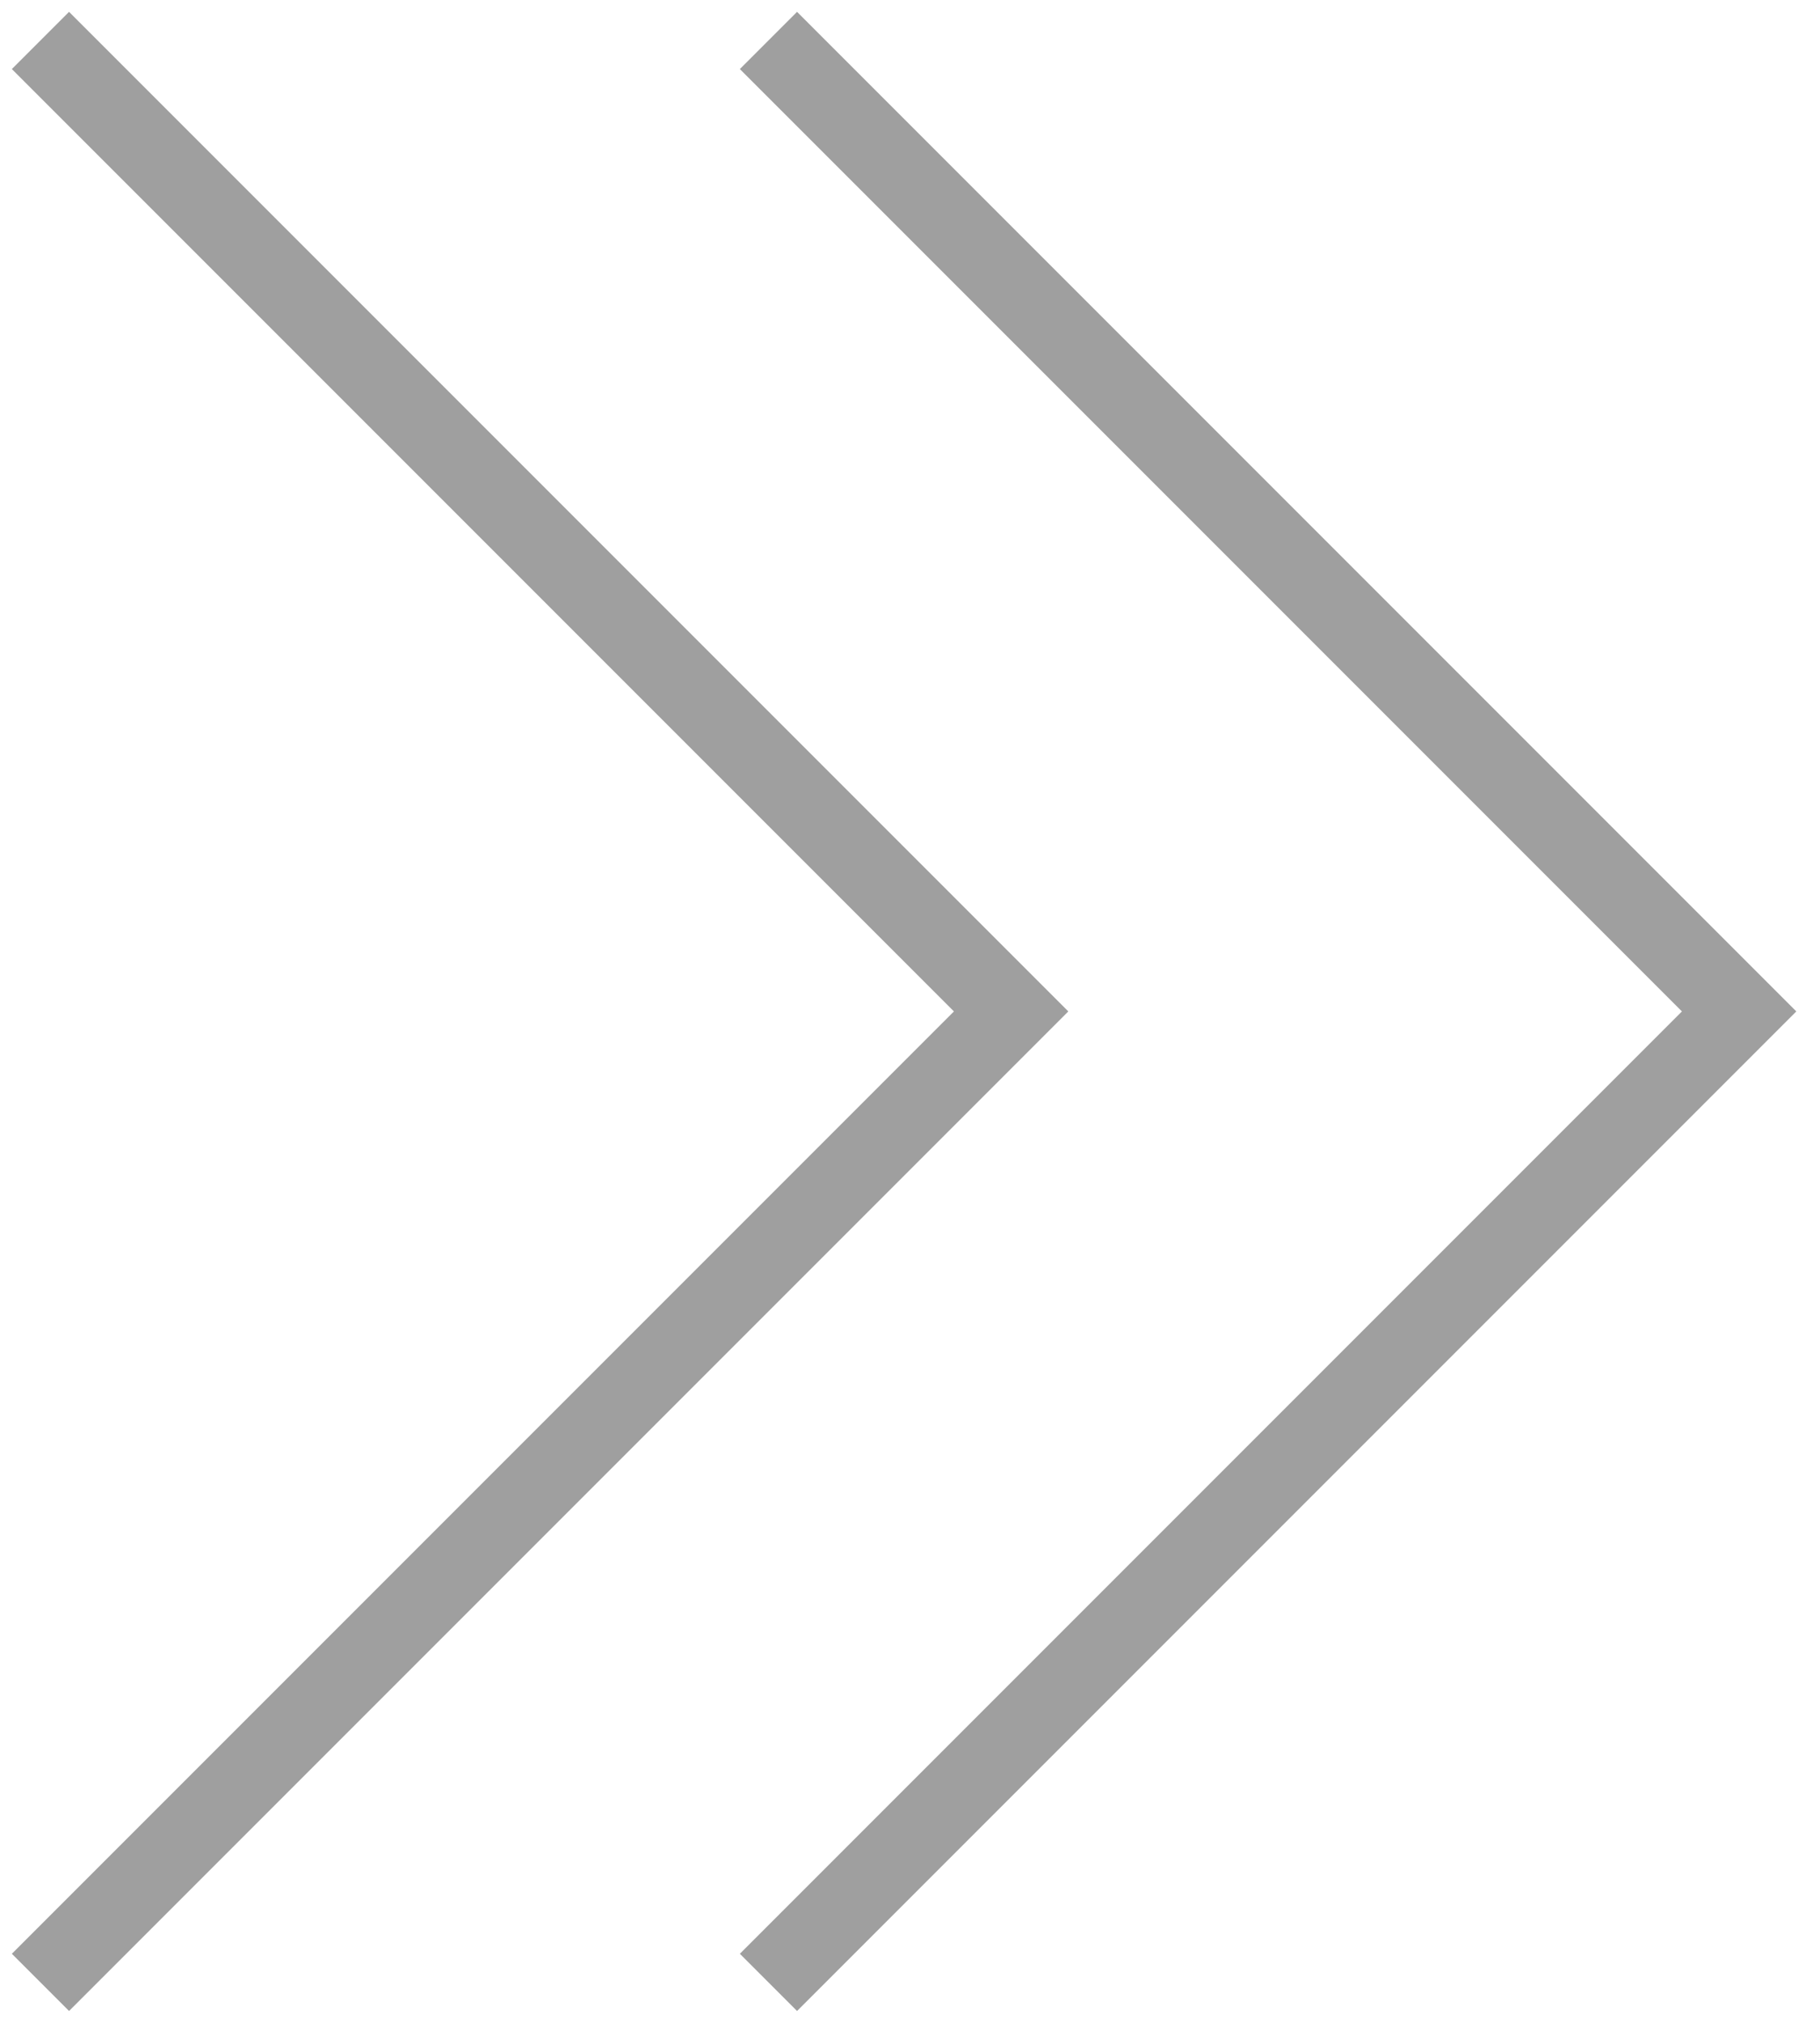
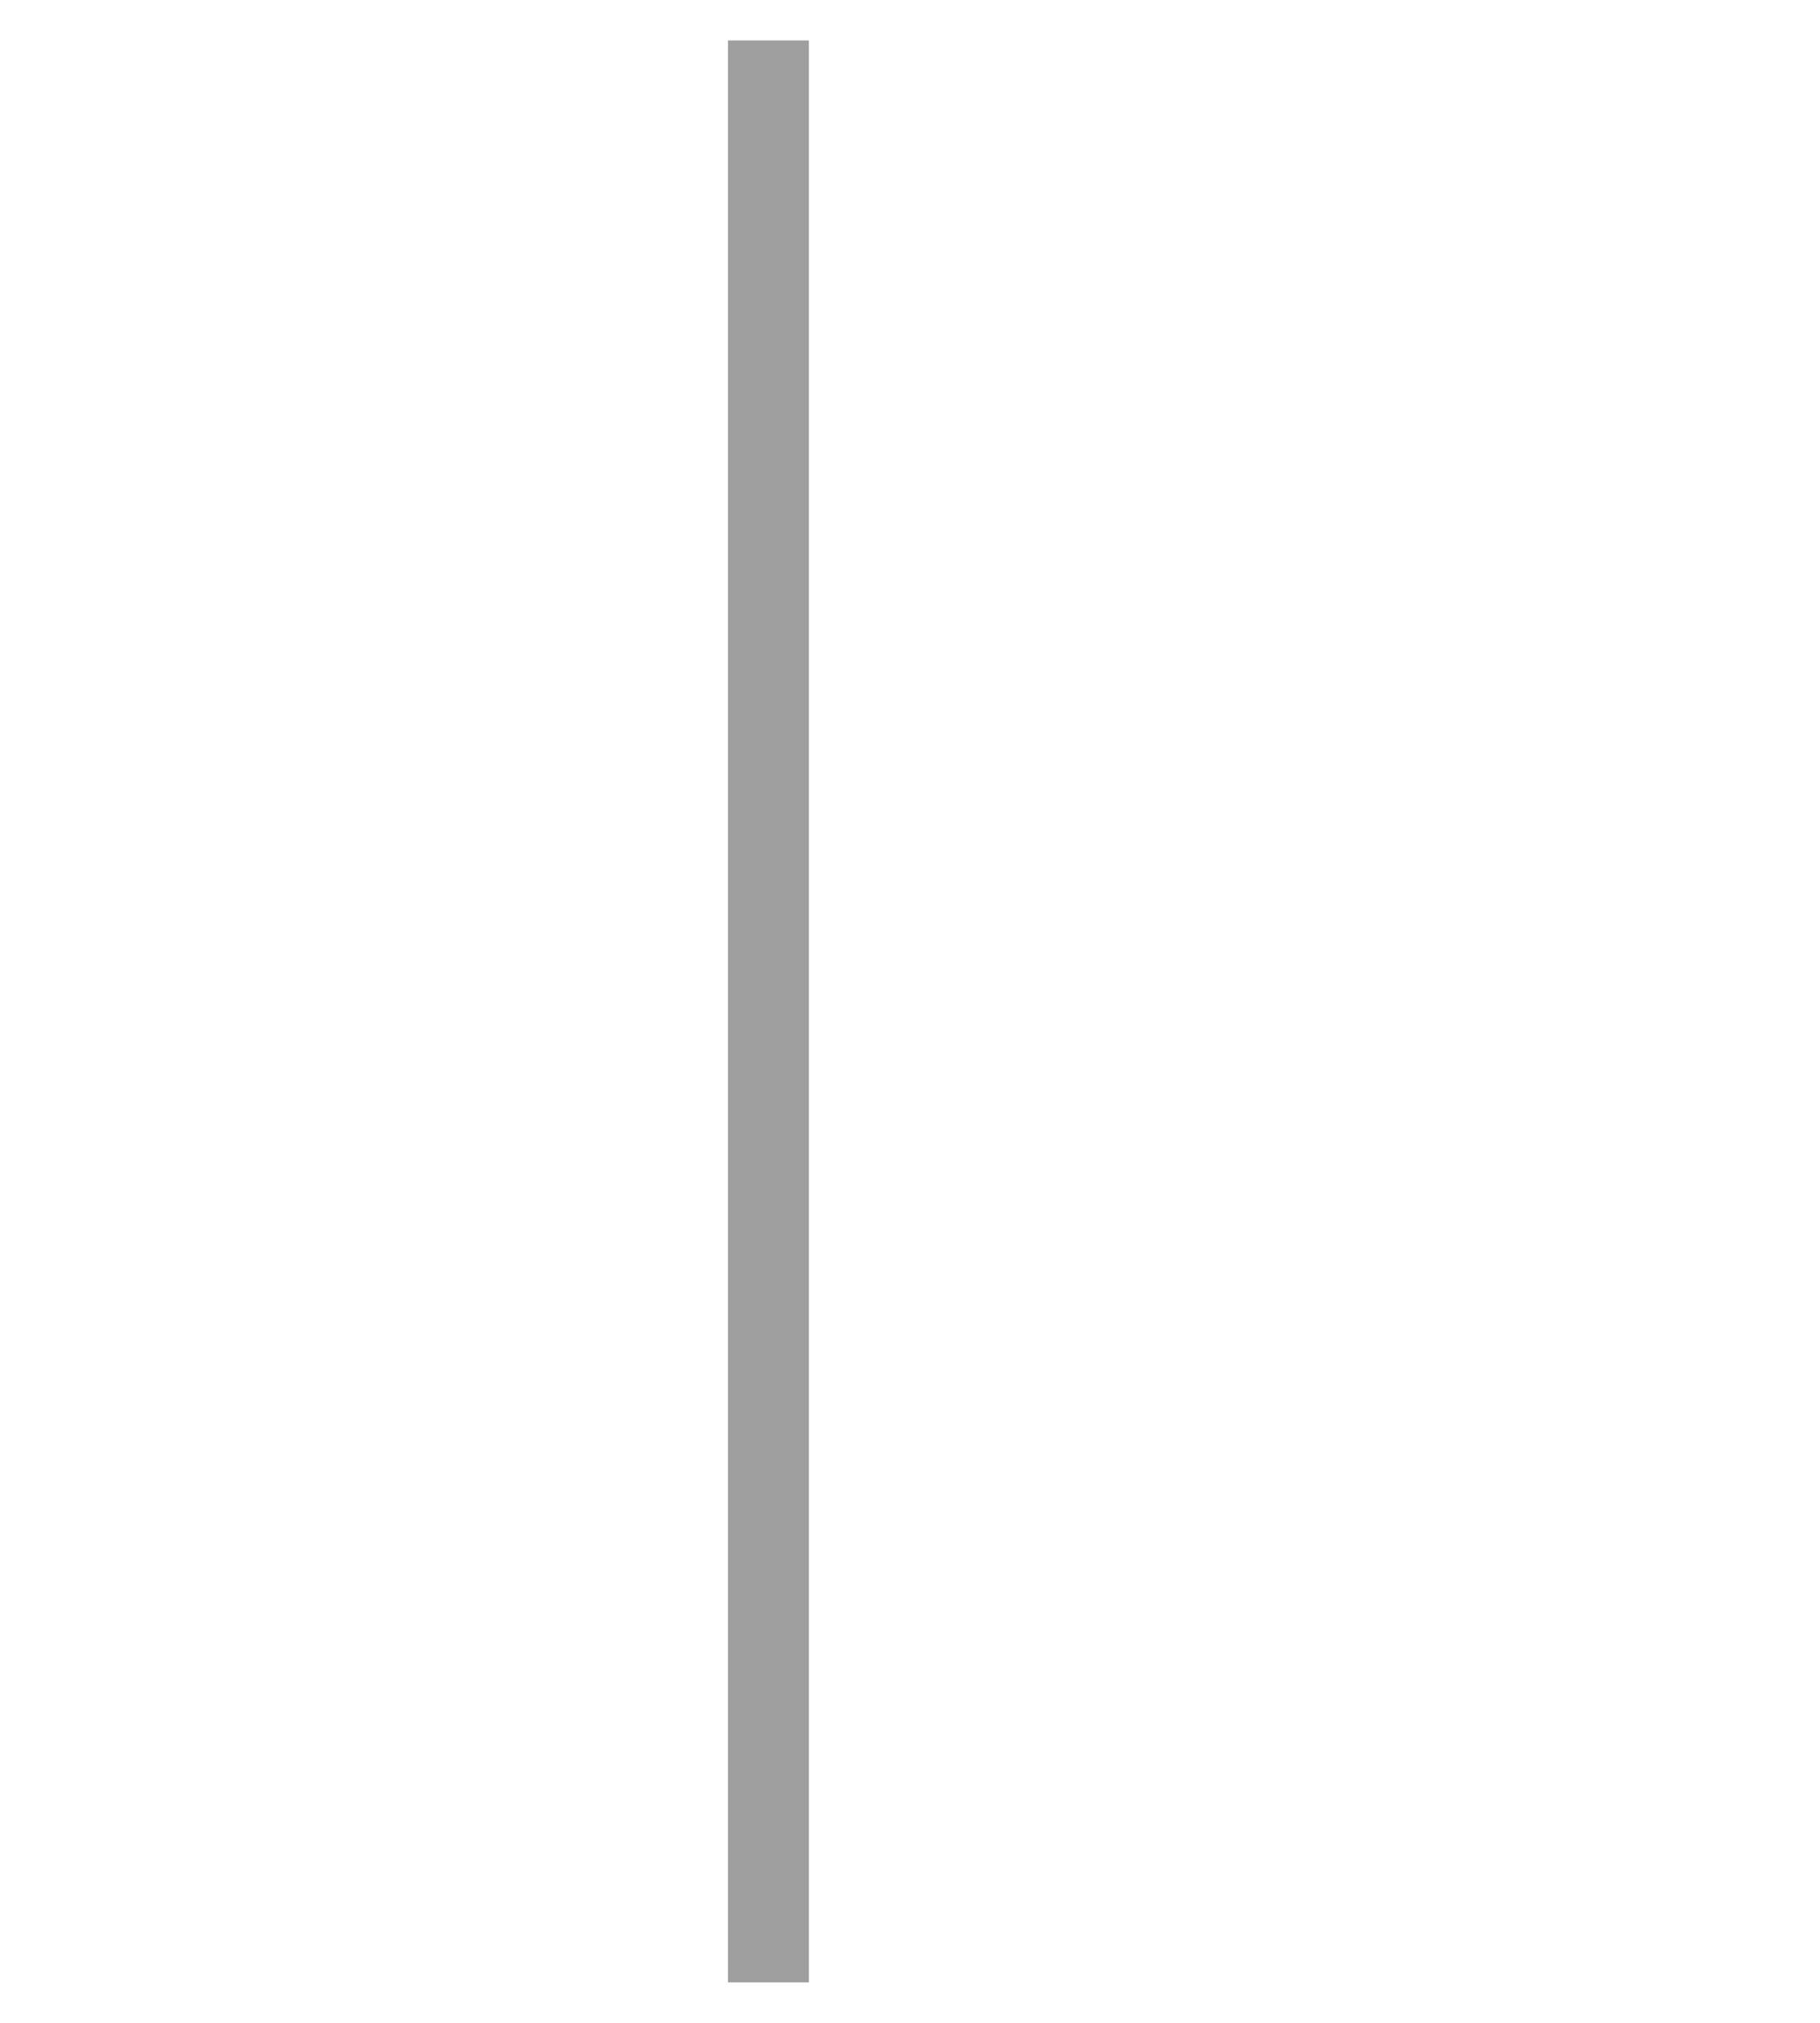
<svg xmlns="http://www.w3.org/2000/svg" width="45" height="50" viewBox="0 0 45 50" fill="none">
-   <path d="M19 1L43 25L19 49" stroke="#9F9F9F" stroke-width="2" />
-   <path d="M1 1L25 25L1 49" stroke="#9F9F9F" stroke-width="2" />
+   <path d="M19 1L19 49" stroke="#9F9F9F" stroke-width="2" />
</svg>